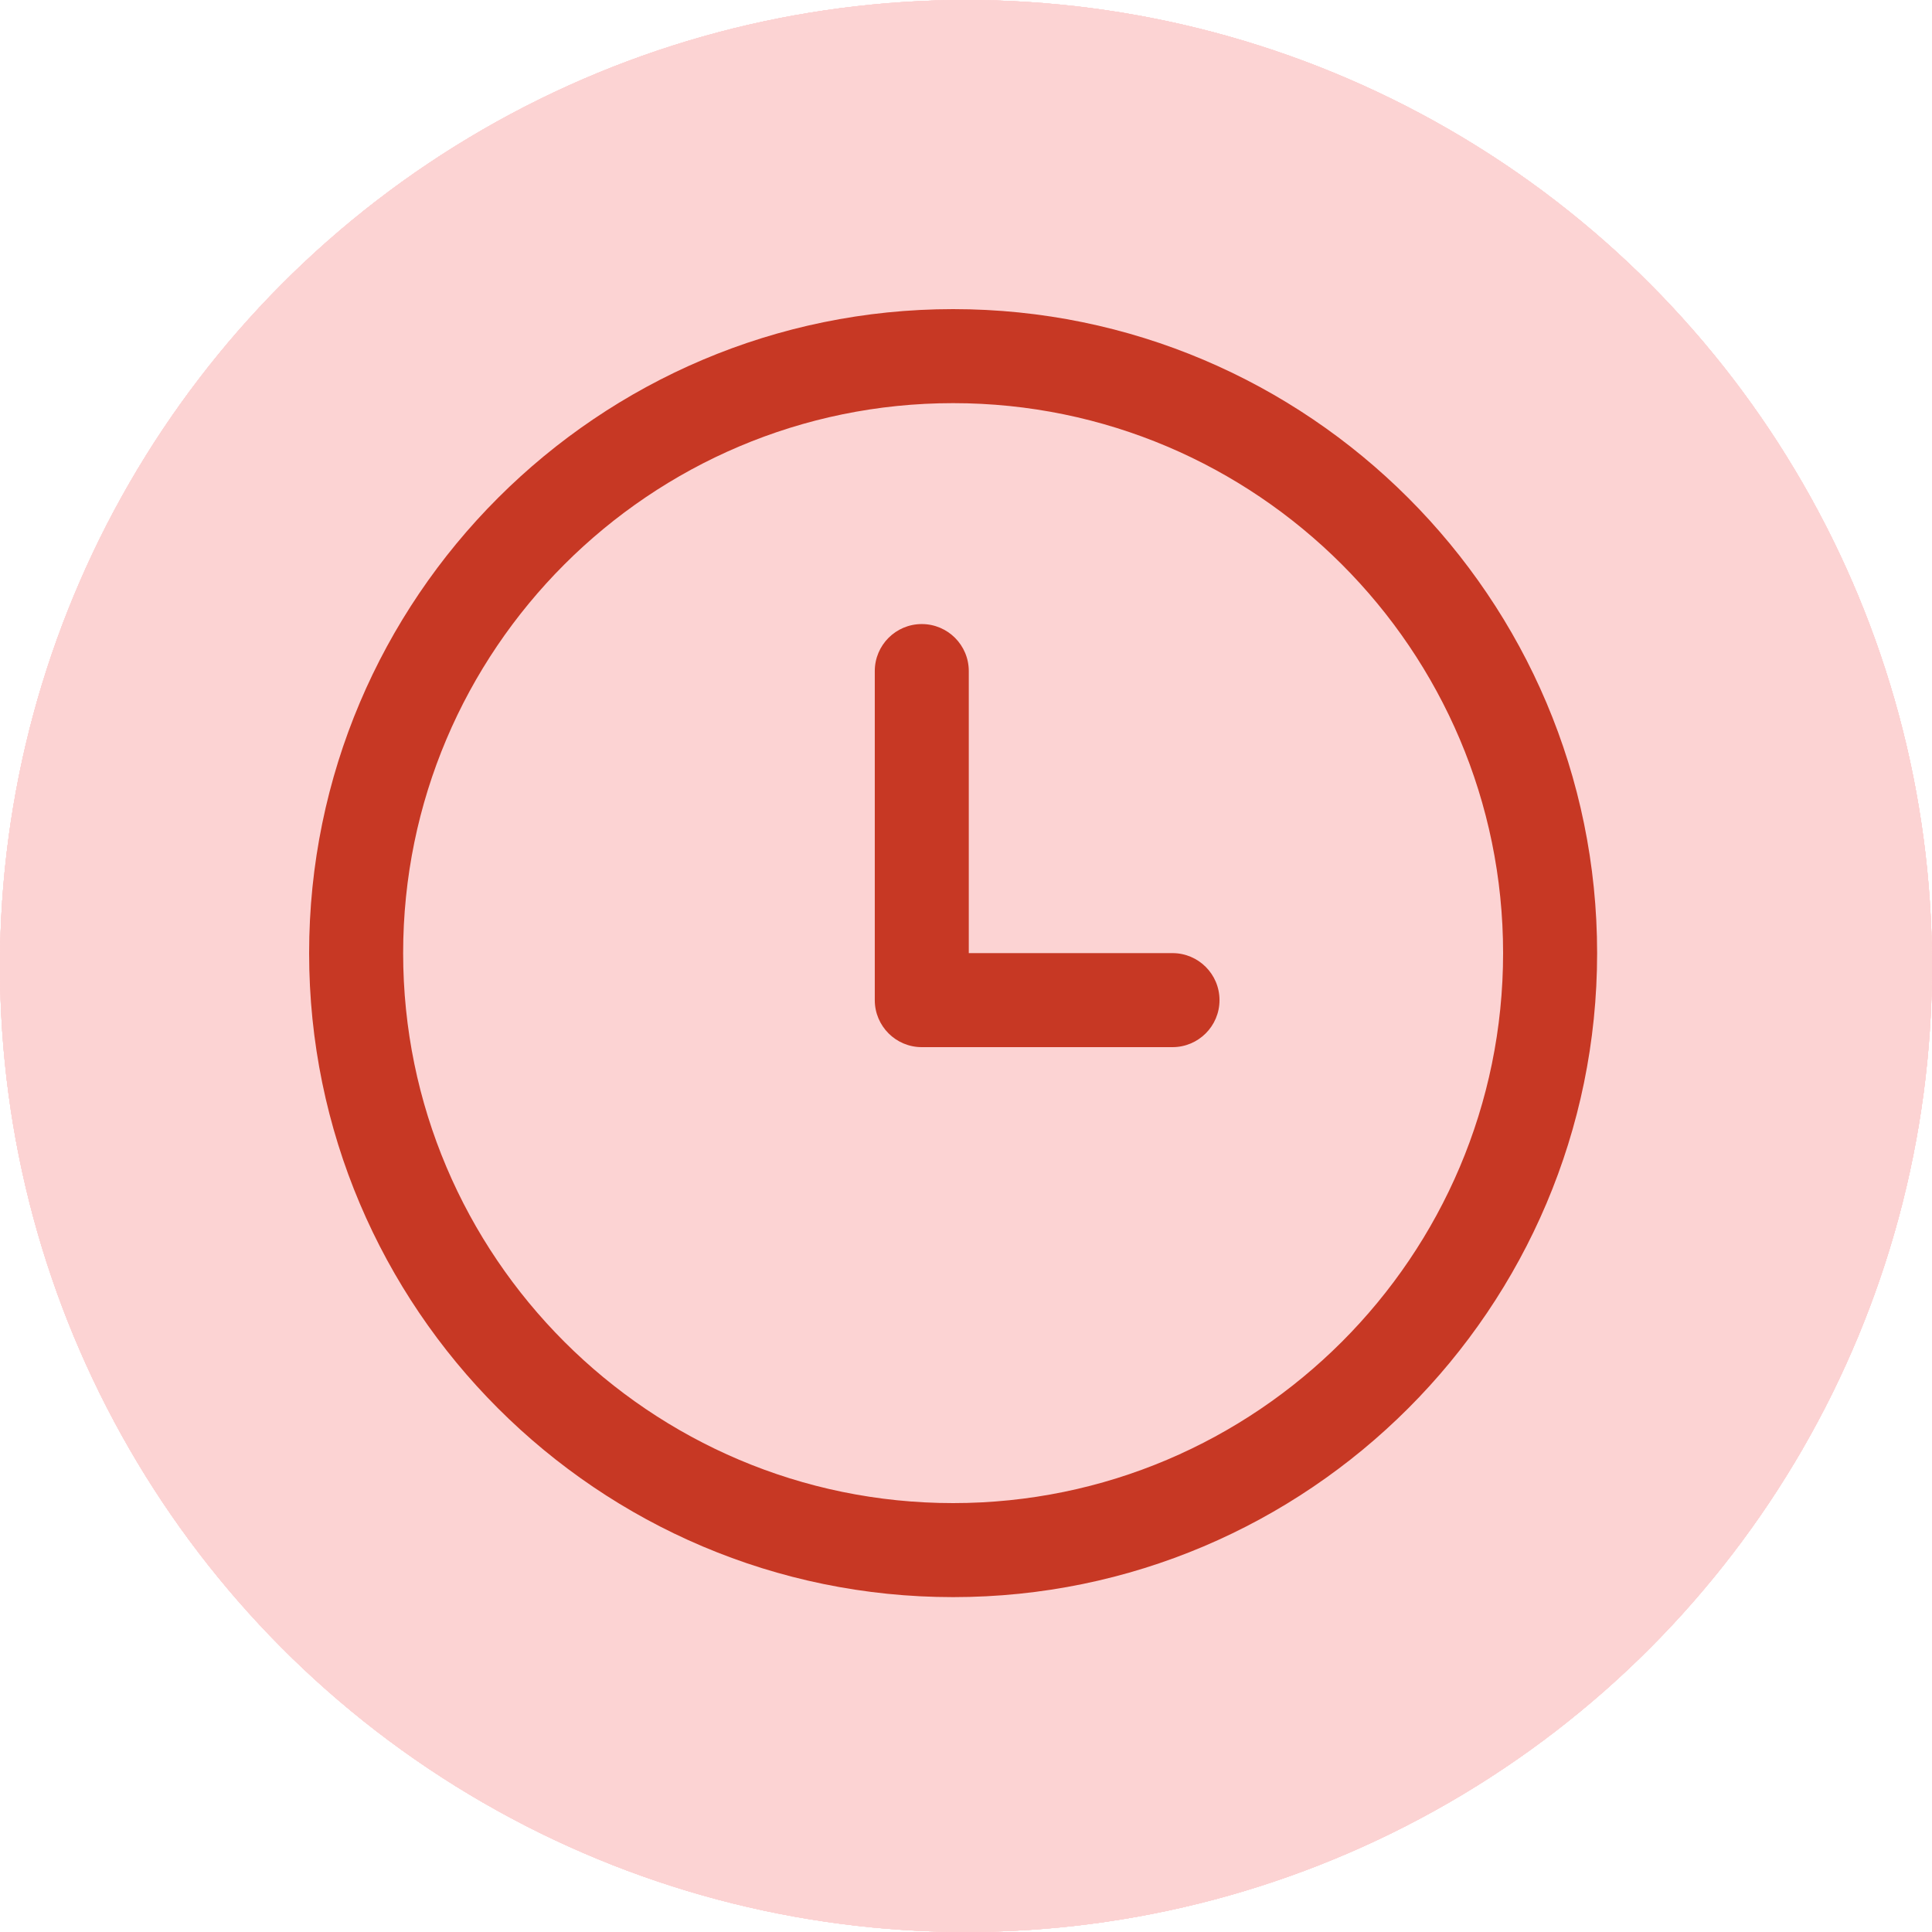
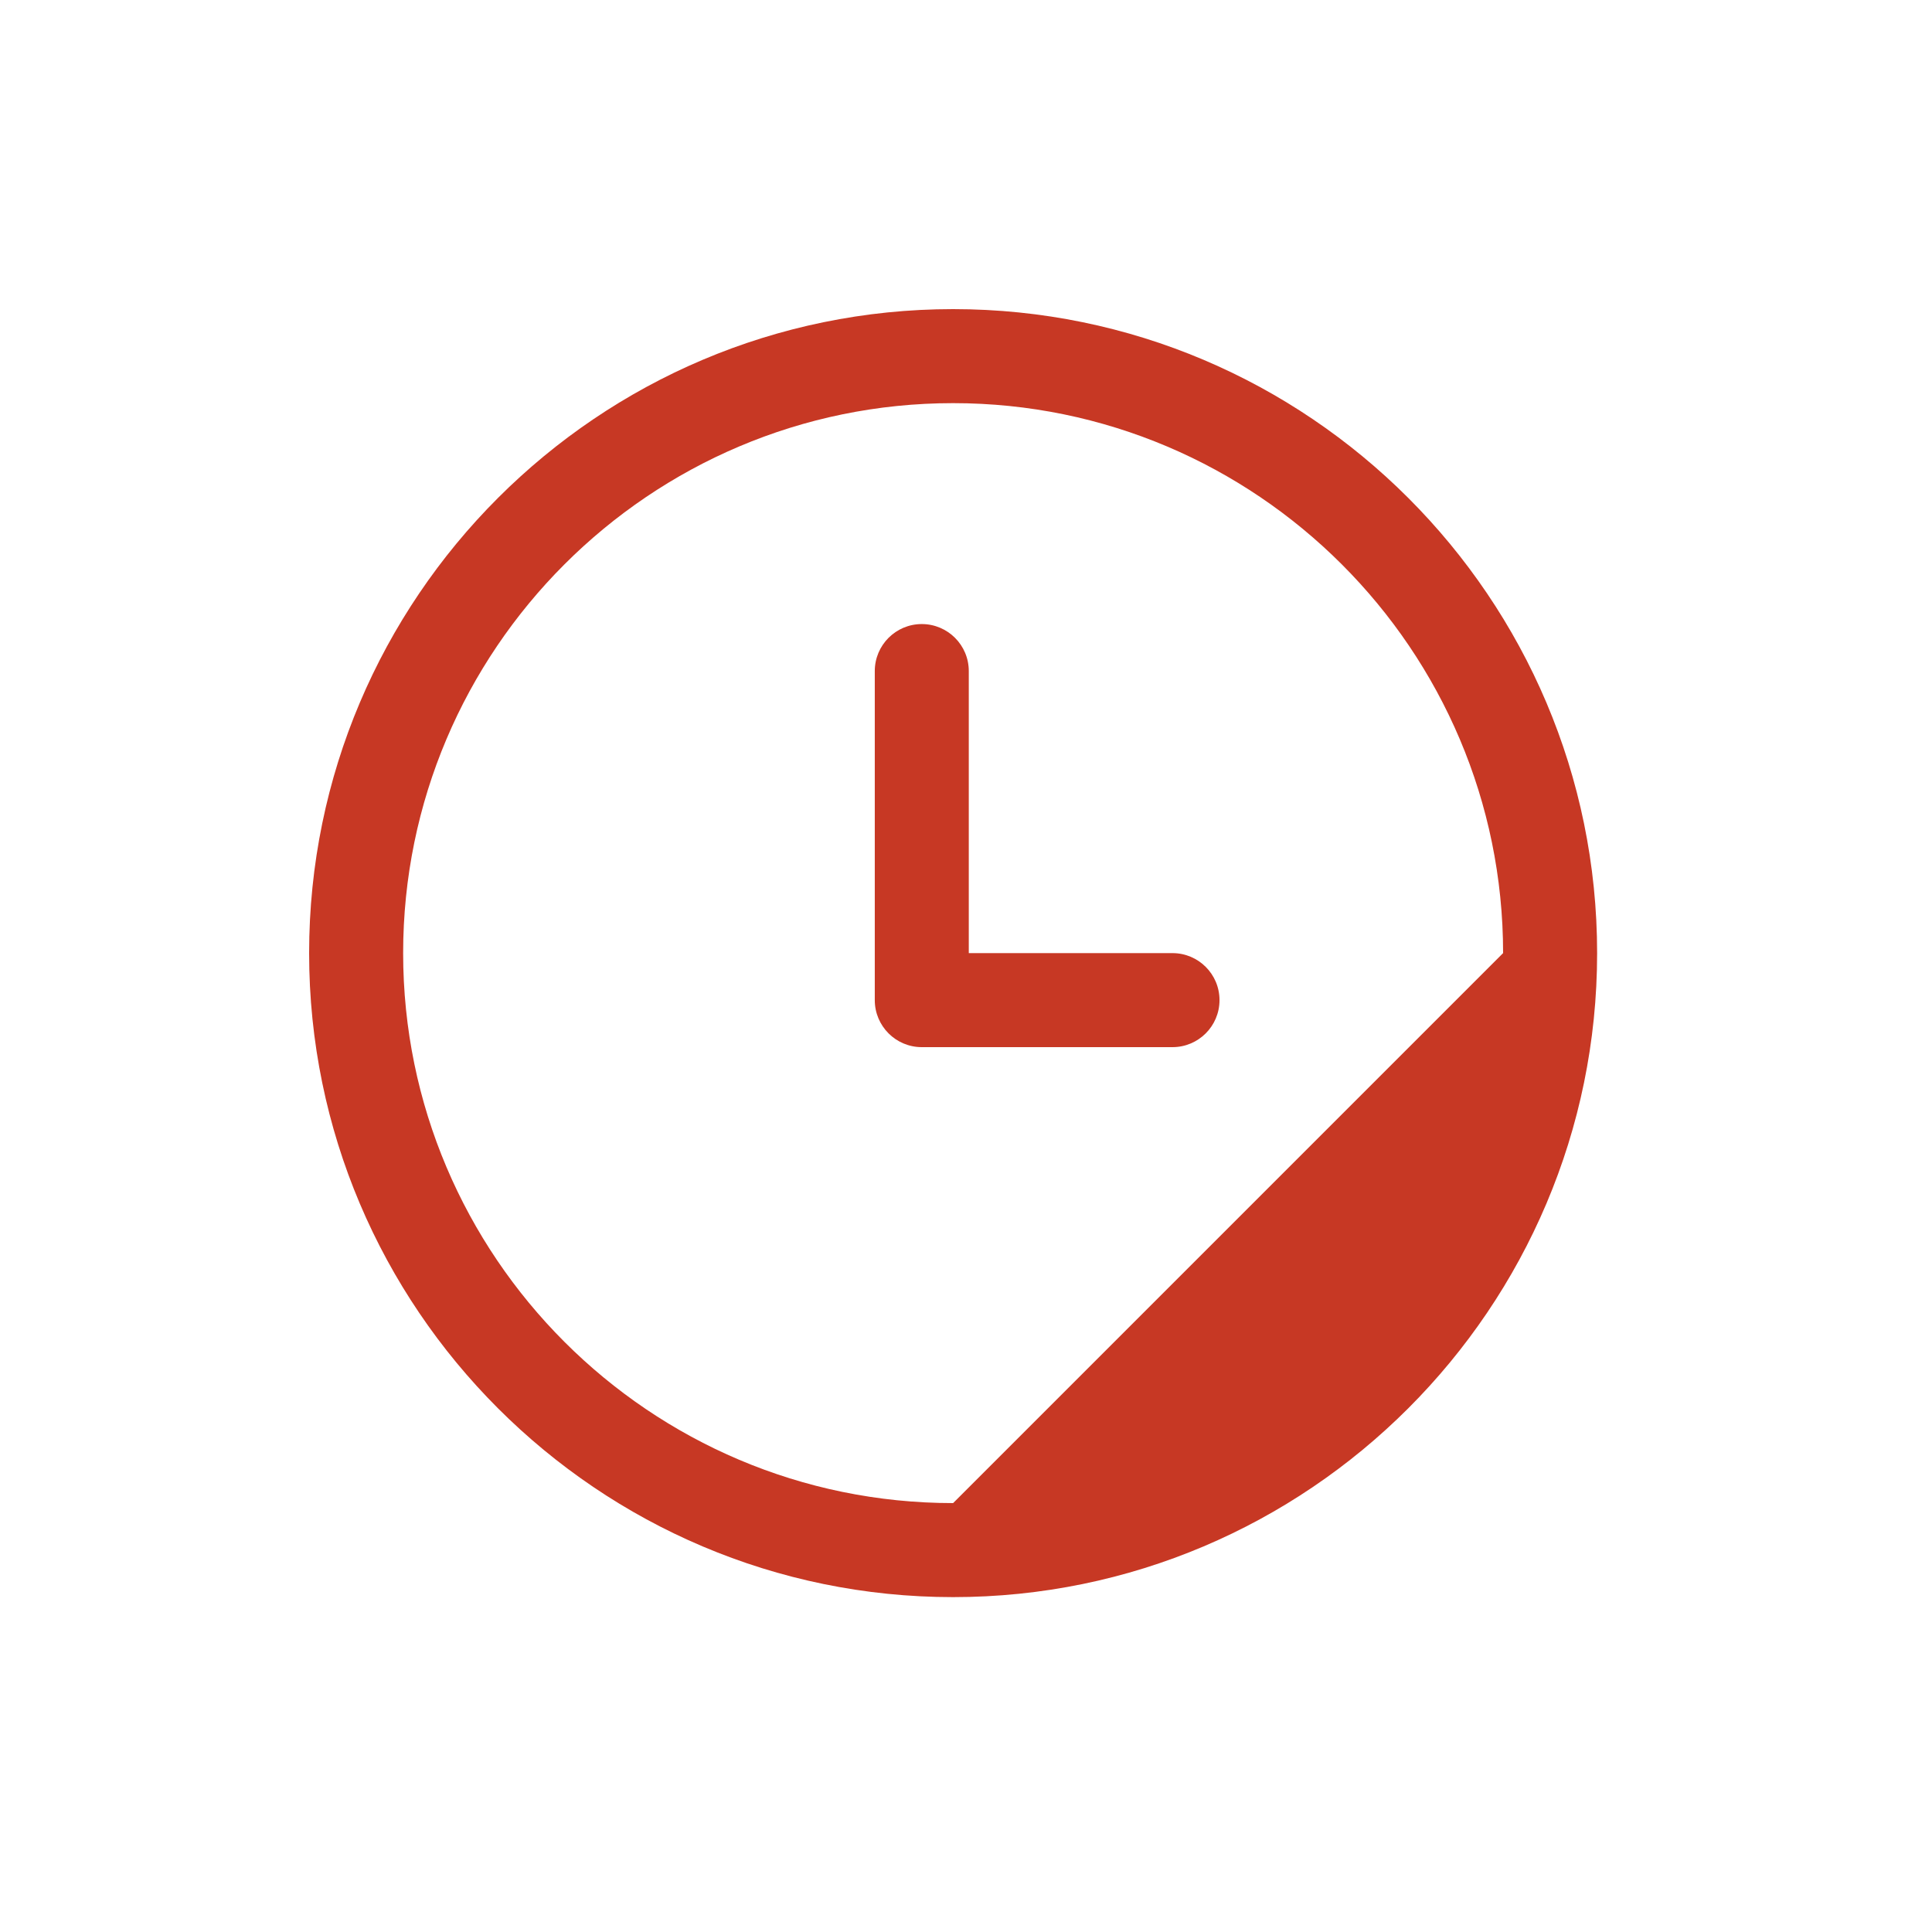
<svg xmlns="http://www.w3.org/2000/svg" width="75" height="75" viewBox="0 0 75 75" fill="none">
-   <circle cx="37.5" cy="37.5" r="37.5" fill="#FCD3D3" />
-   <circle cx="37.5" cy="37.5" r="37.5" fill="#FCD3D3" />
-   <circle cx="37.5" cy="37.5" r="37.5" fill="#FCD3D3" />
-   <circle cx="37.5" cy="37.5" r="37.5" fill="#FCD3D3" />
-   <circle cx="37.5" cy="37.5" r="37.5" fill="#FCD3D3" />
-   <path d="M37 12C23.215 12 12 23.215 12 37C12 50.785 23.215 62 37 62C50.785 62 62 50.785 62 37C62 23.215 50.785 12 37 12ZM37 58.35C25.227 58.35 15.65 48.773 15.65 37C15.65 25.227 25.227 15.65 37 15.65C48.773 15.65 58.35 25.227 58.35 36.999C58.35 48.773 48.773 58.35 37 58.35Z" fill="#C73824" />
+   <path d="M37 12C23.215 12 12 23.215 12 37C12 50.785 23.215 62 37 62C50.785 62 62 50.785 62 37C62 23.215 50.785 12 37 12ZM37 58.35C25.227 58.35 15.65 48.773 15.65 37C15.65 25.227 25.227 15.65 37 15.65C48.773 15.65 58.35 25.227 58.35 36.999Z" fill="#C73824" />
  <path d="M45.516 37H37.608V26.051C37.608 25.043 36.791 24.226 35.783 24.226C34.776 24.226 33.959 25.043 33.959 26.051V38.825C33.959 39.833 34.776 40.65 35.783 40.65H45.516C46.524 40.65 47.341 39.833 47.341 38.825C47.341 37.817 46.524 37 45.516 37Z" fill="#C73824" />
</svg>